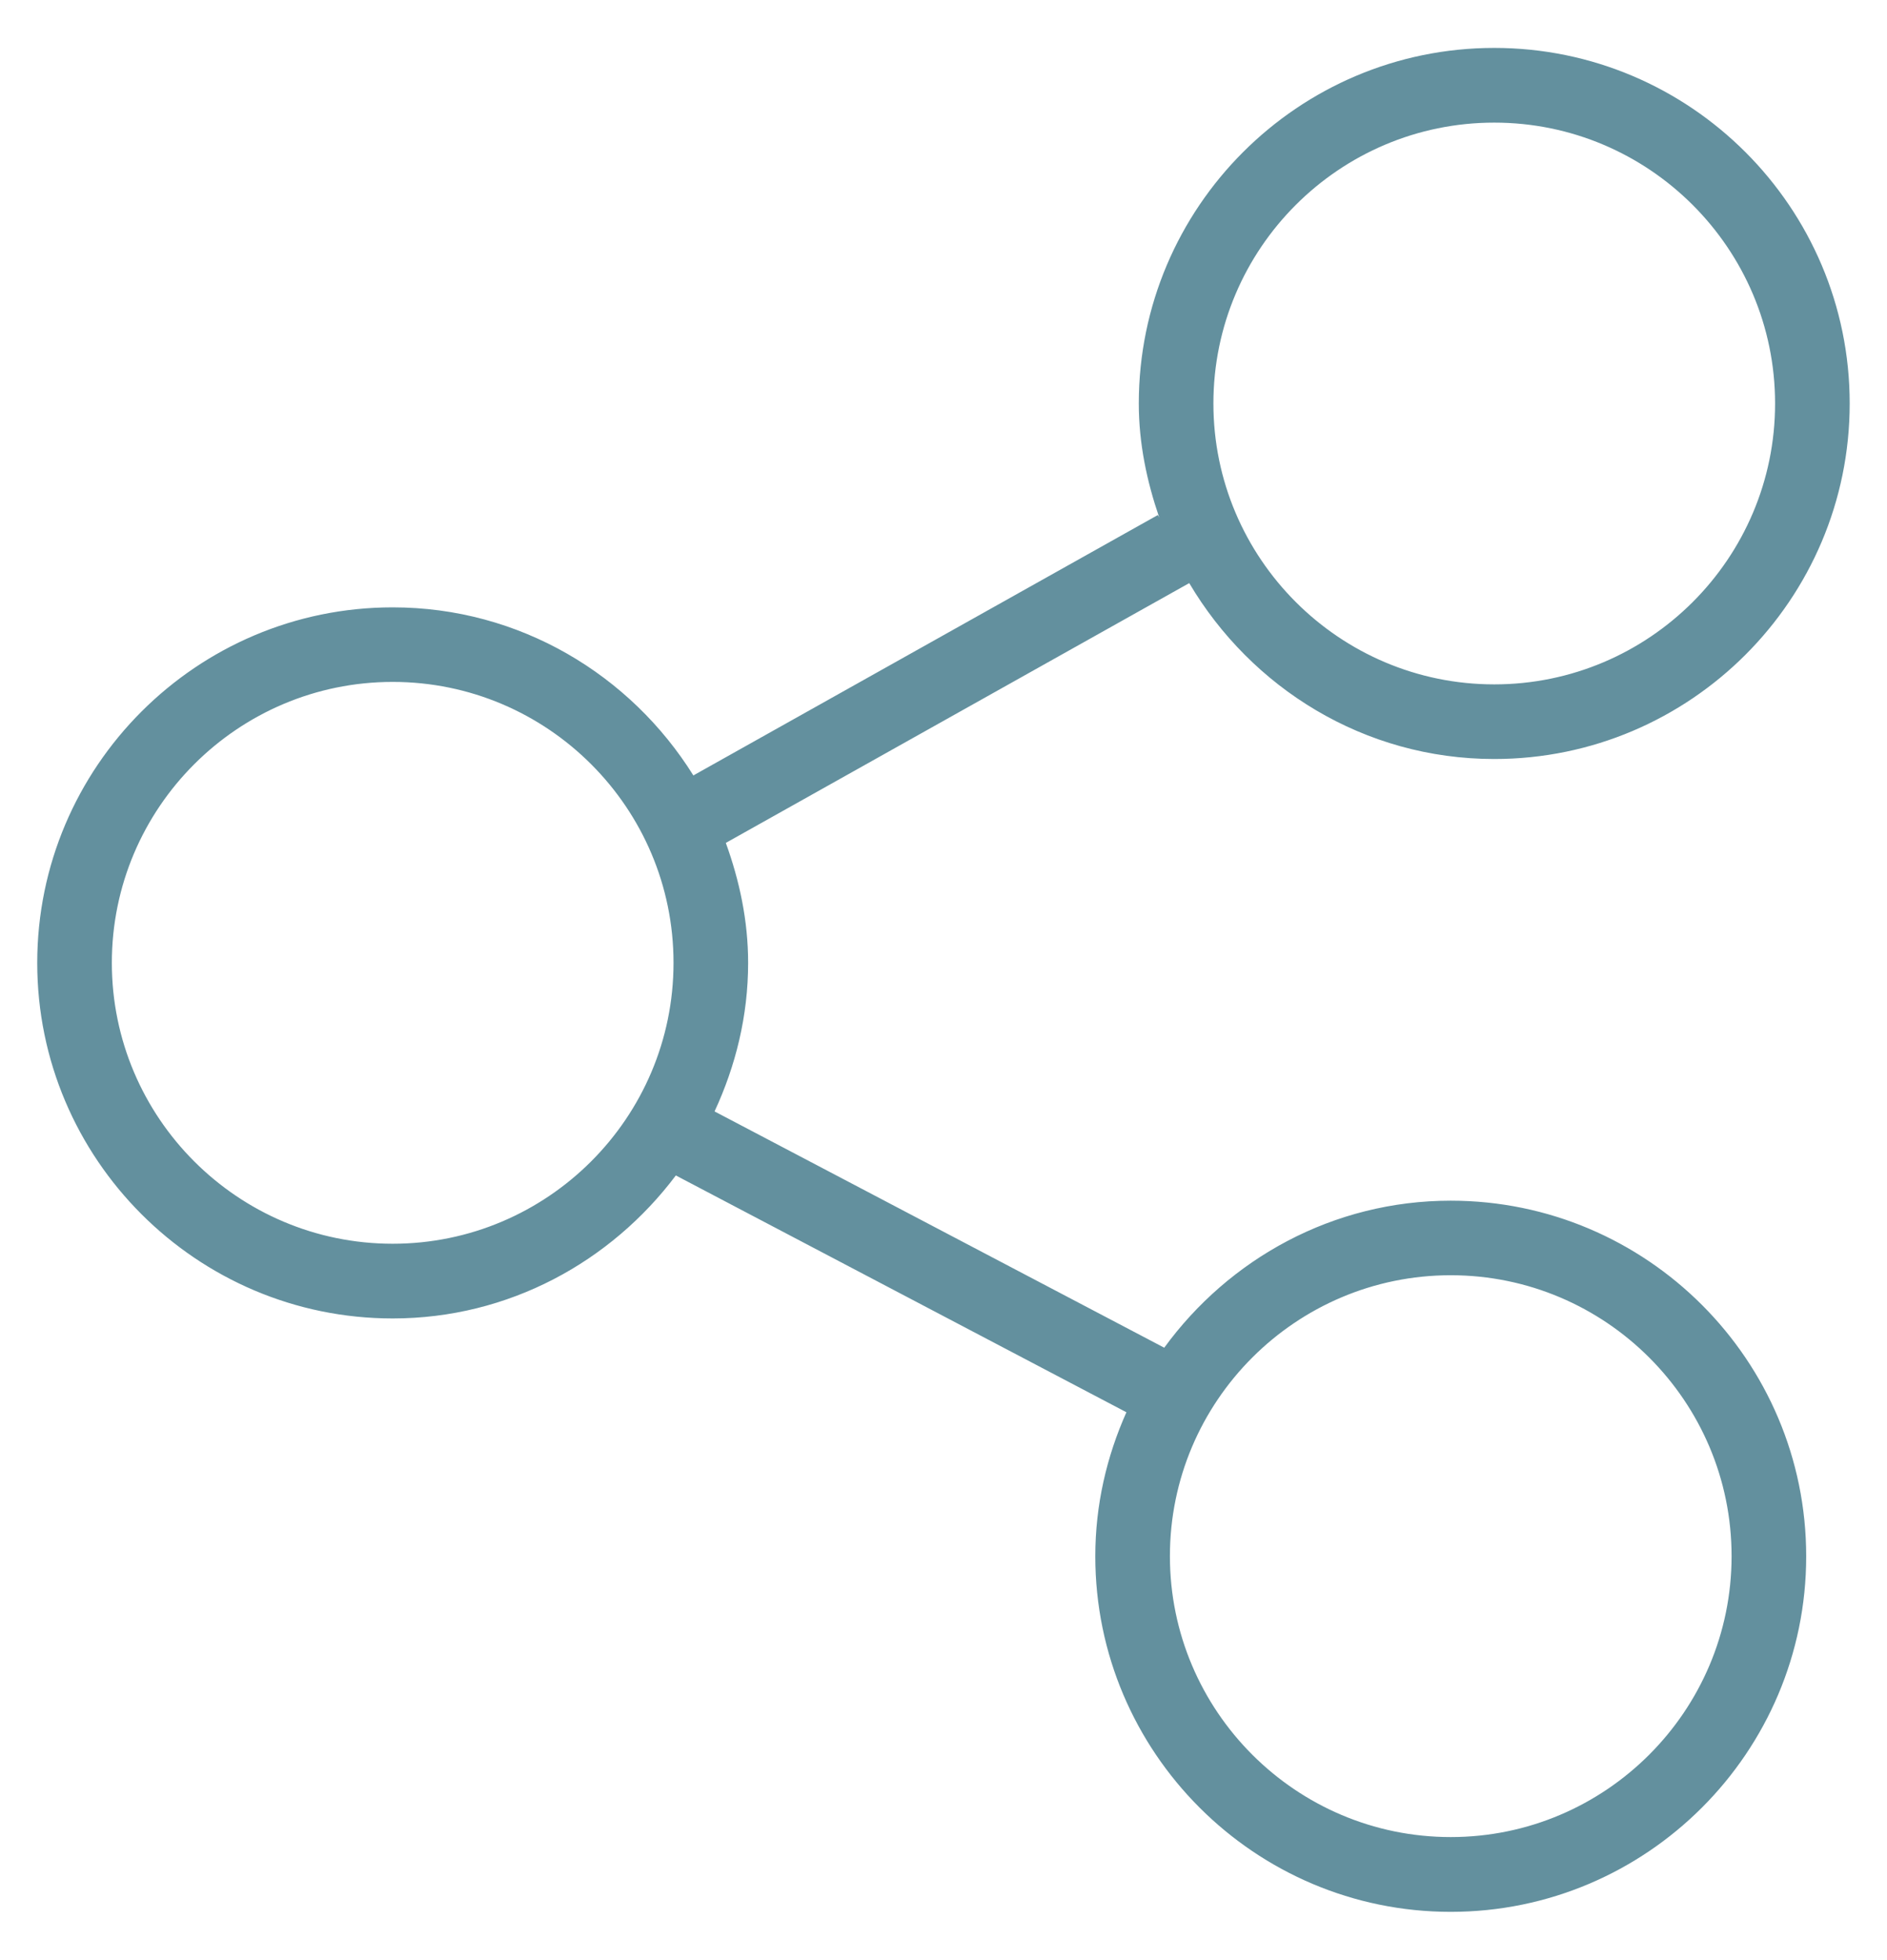
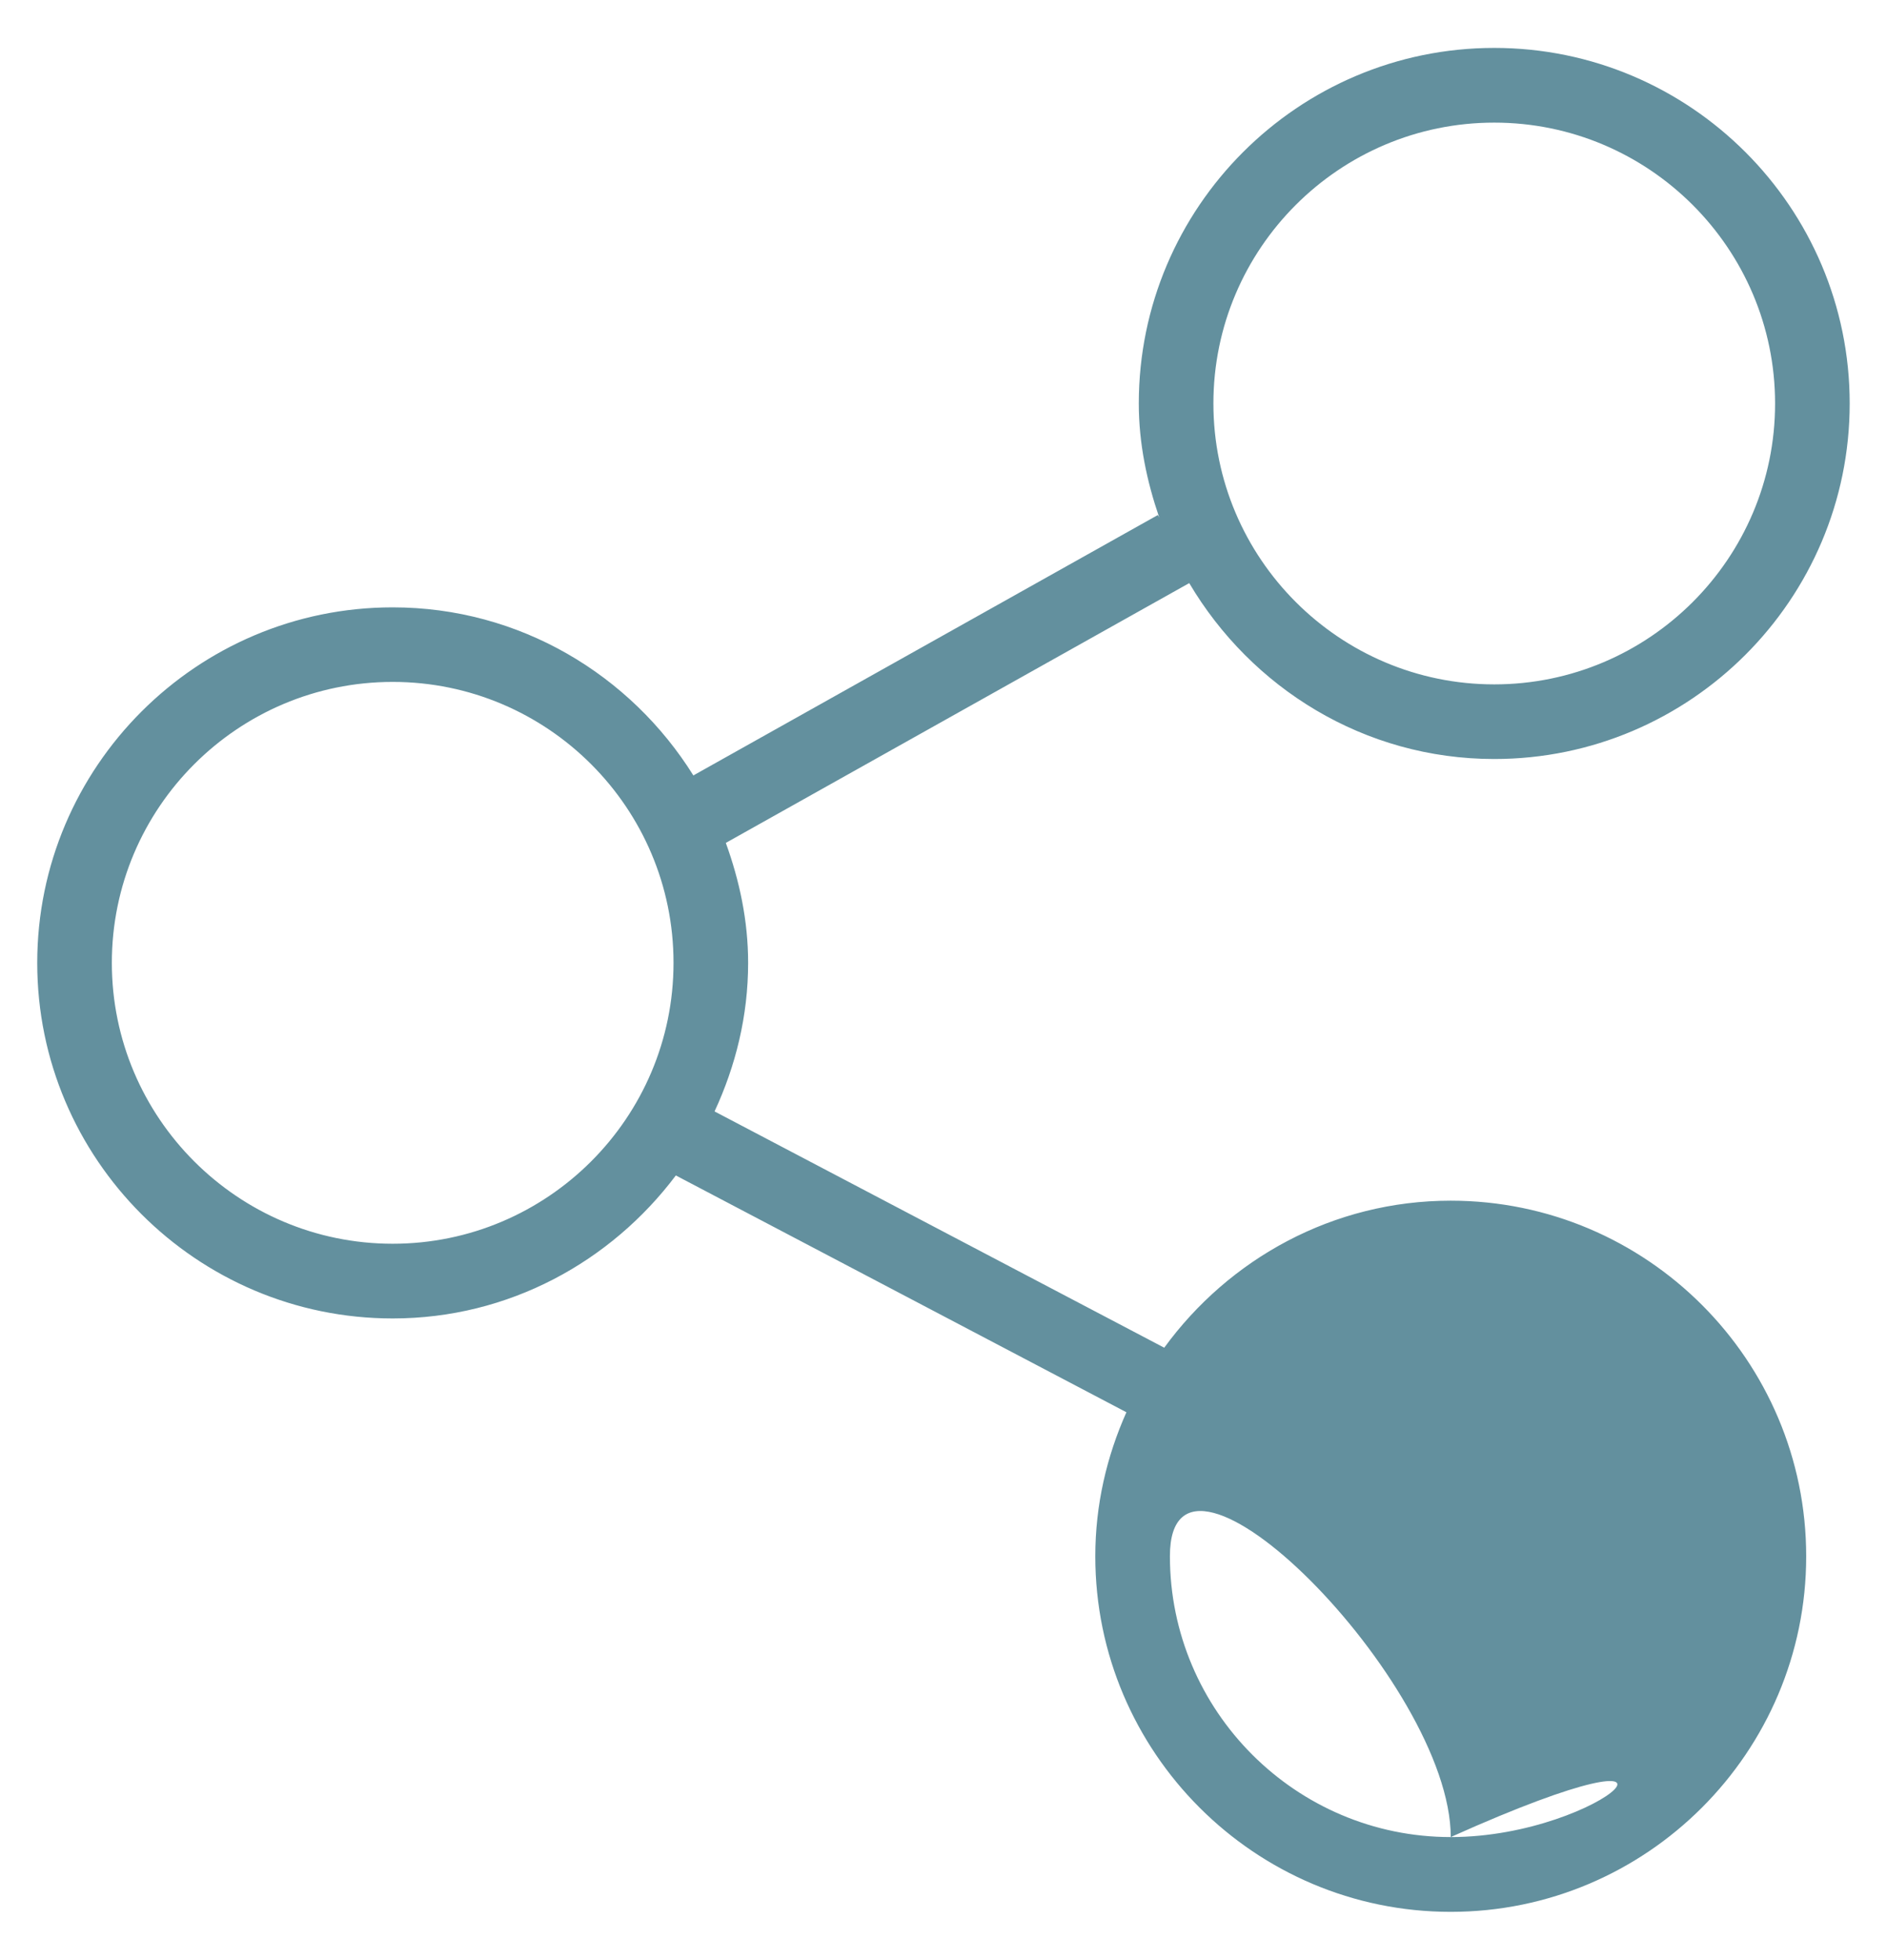
<svg xmlns="http://www.w3.org/2000/svg" version="1.1" id="Layer_1" x="0px" y="0px" width="25.291px" height="26.258px" viewBox="0 0 25.291 26.258" enable-background="new 0 0 25.291 26.258" xml:space="preserve">
-   <path fill="#63909E" d="M19.444,16.088c-1.58,0-2.973,0.781-3.84,1.97l-6.027-3.166c0.282-0.607,0.45-1.278,0.45-1.99  c0-0.567-0.116-1.103-0.299-1.608l6.211-3.481c0.83,1.403,2.343,2.357,4.088,2.357c2.627,0,4.764-2.137,4.764-4.764  s-2.137-4.764-4.764-4.764s-4.764,2.137-4.764,4.764c0,0.538,0.109,1.046,0.274,1.528l-0.019-0.033l-6.225,3.489  C8.452,9.043,6.966,8.138,5.263,8.138c-2.627,0-4.764,2.137-4.764,4.764c0,2.626,2.137,4.764,4.764,4.764  c1.555,0,2.926-0.76,3.795-1.916l6.039,3.173c-0.264,0.591-0.417,1.241-0.417,1.93c0,2.626,2.137,4.764,4.764,4.764  s4.764-2.138,4.764-4.764C24.208,18.225,22.071,16.088,19.444,16.088z M20.027,1.643c2.075,0,3.764,1.688,3.764,3.764  S22.102,9.17,20.027,9.17s-3.764-1.688-3.764-3.764S17.952,1.643,20.027,1.643z M5.263,16.665c-2.075,0-3.764-1.688-3.764-3.764  s1.688-3.764,3.764-3.764s3.764,1.688,3.764,3.764S7.338,16.665,5.263,16.665z M19.444,24.615c-2.075,0-3.764-1.689-3.764-3.764  c0-2.076,1.688-3.764,3.764-3.764s3.764,1.688,3.764,3.764C23.208,22.926,21.519,24.615,19.444,24.615z" />
+   <path fill="#63909E" d="M19.444,16.088c-1.58,0-2.973,0.781-3.84,1.97l-6.027-3.166c0.282-0.607,0.45-1.278,0.45-1.99  c0-0.567-0.116-1.103-0.299-1.608l6.211-3.481c0.83,1.403,2.343,2.357,4.088,2.357c2.627,0,4.764-2.137,4.764-4.764  s-2.137-4.764-4.764-4.764s-4.764,2.137-4.764,4.764c0,0.538,0.109,1.046,0.274,1.528l-0.019-0.033l-6.225,3.489  C8.452,9.043,6.966,8.138,5.263,8.138c-2.627,0-4.764,2.137-4.764,4.764c0,2.626,2.137,4.764,4.764,4.764  c1.555,0,2.926-0.76,3.795-1.916l6.039,3.173c-0.264,0.591-0.417,1.241-0.417,1.93c0,2.626,2.137,4.764,4.764,4.764  s4.764-2.138,4.764-4.764C24.208,18.225,22.071,16.088,19.444,16.088z M20.027,1.643c2.075,0,3.764,1.688,3.764,3.764  S22.102,9.17,20.027,9.17s-3.764-1.688-3.764-3.764S17.952,1.643,20.027,1.643z M5.263,16.665c-2.075,0-3.764-1.688-3.764-3.764  s1.688-3.764,3.764-3.764s3.764,1.688,3.764,3.764S7.338,16.665,5.263,16.665z M19.444,24.615c-2.075,0-3.764-1.689-3.764-3.764  s3.764,1.688,3.764,3.764C23.208,22.926,21.519,24.615,19.444,24.615z" />
</svg>